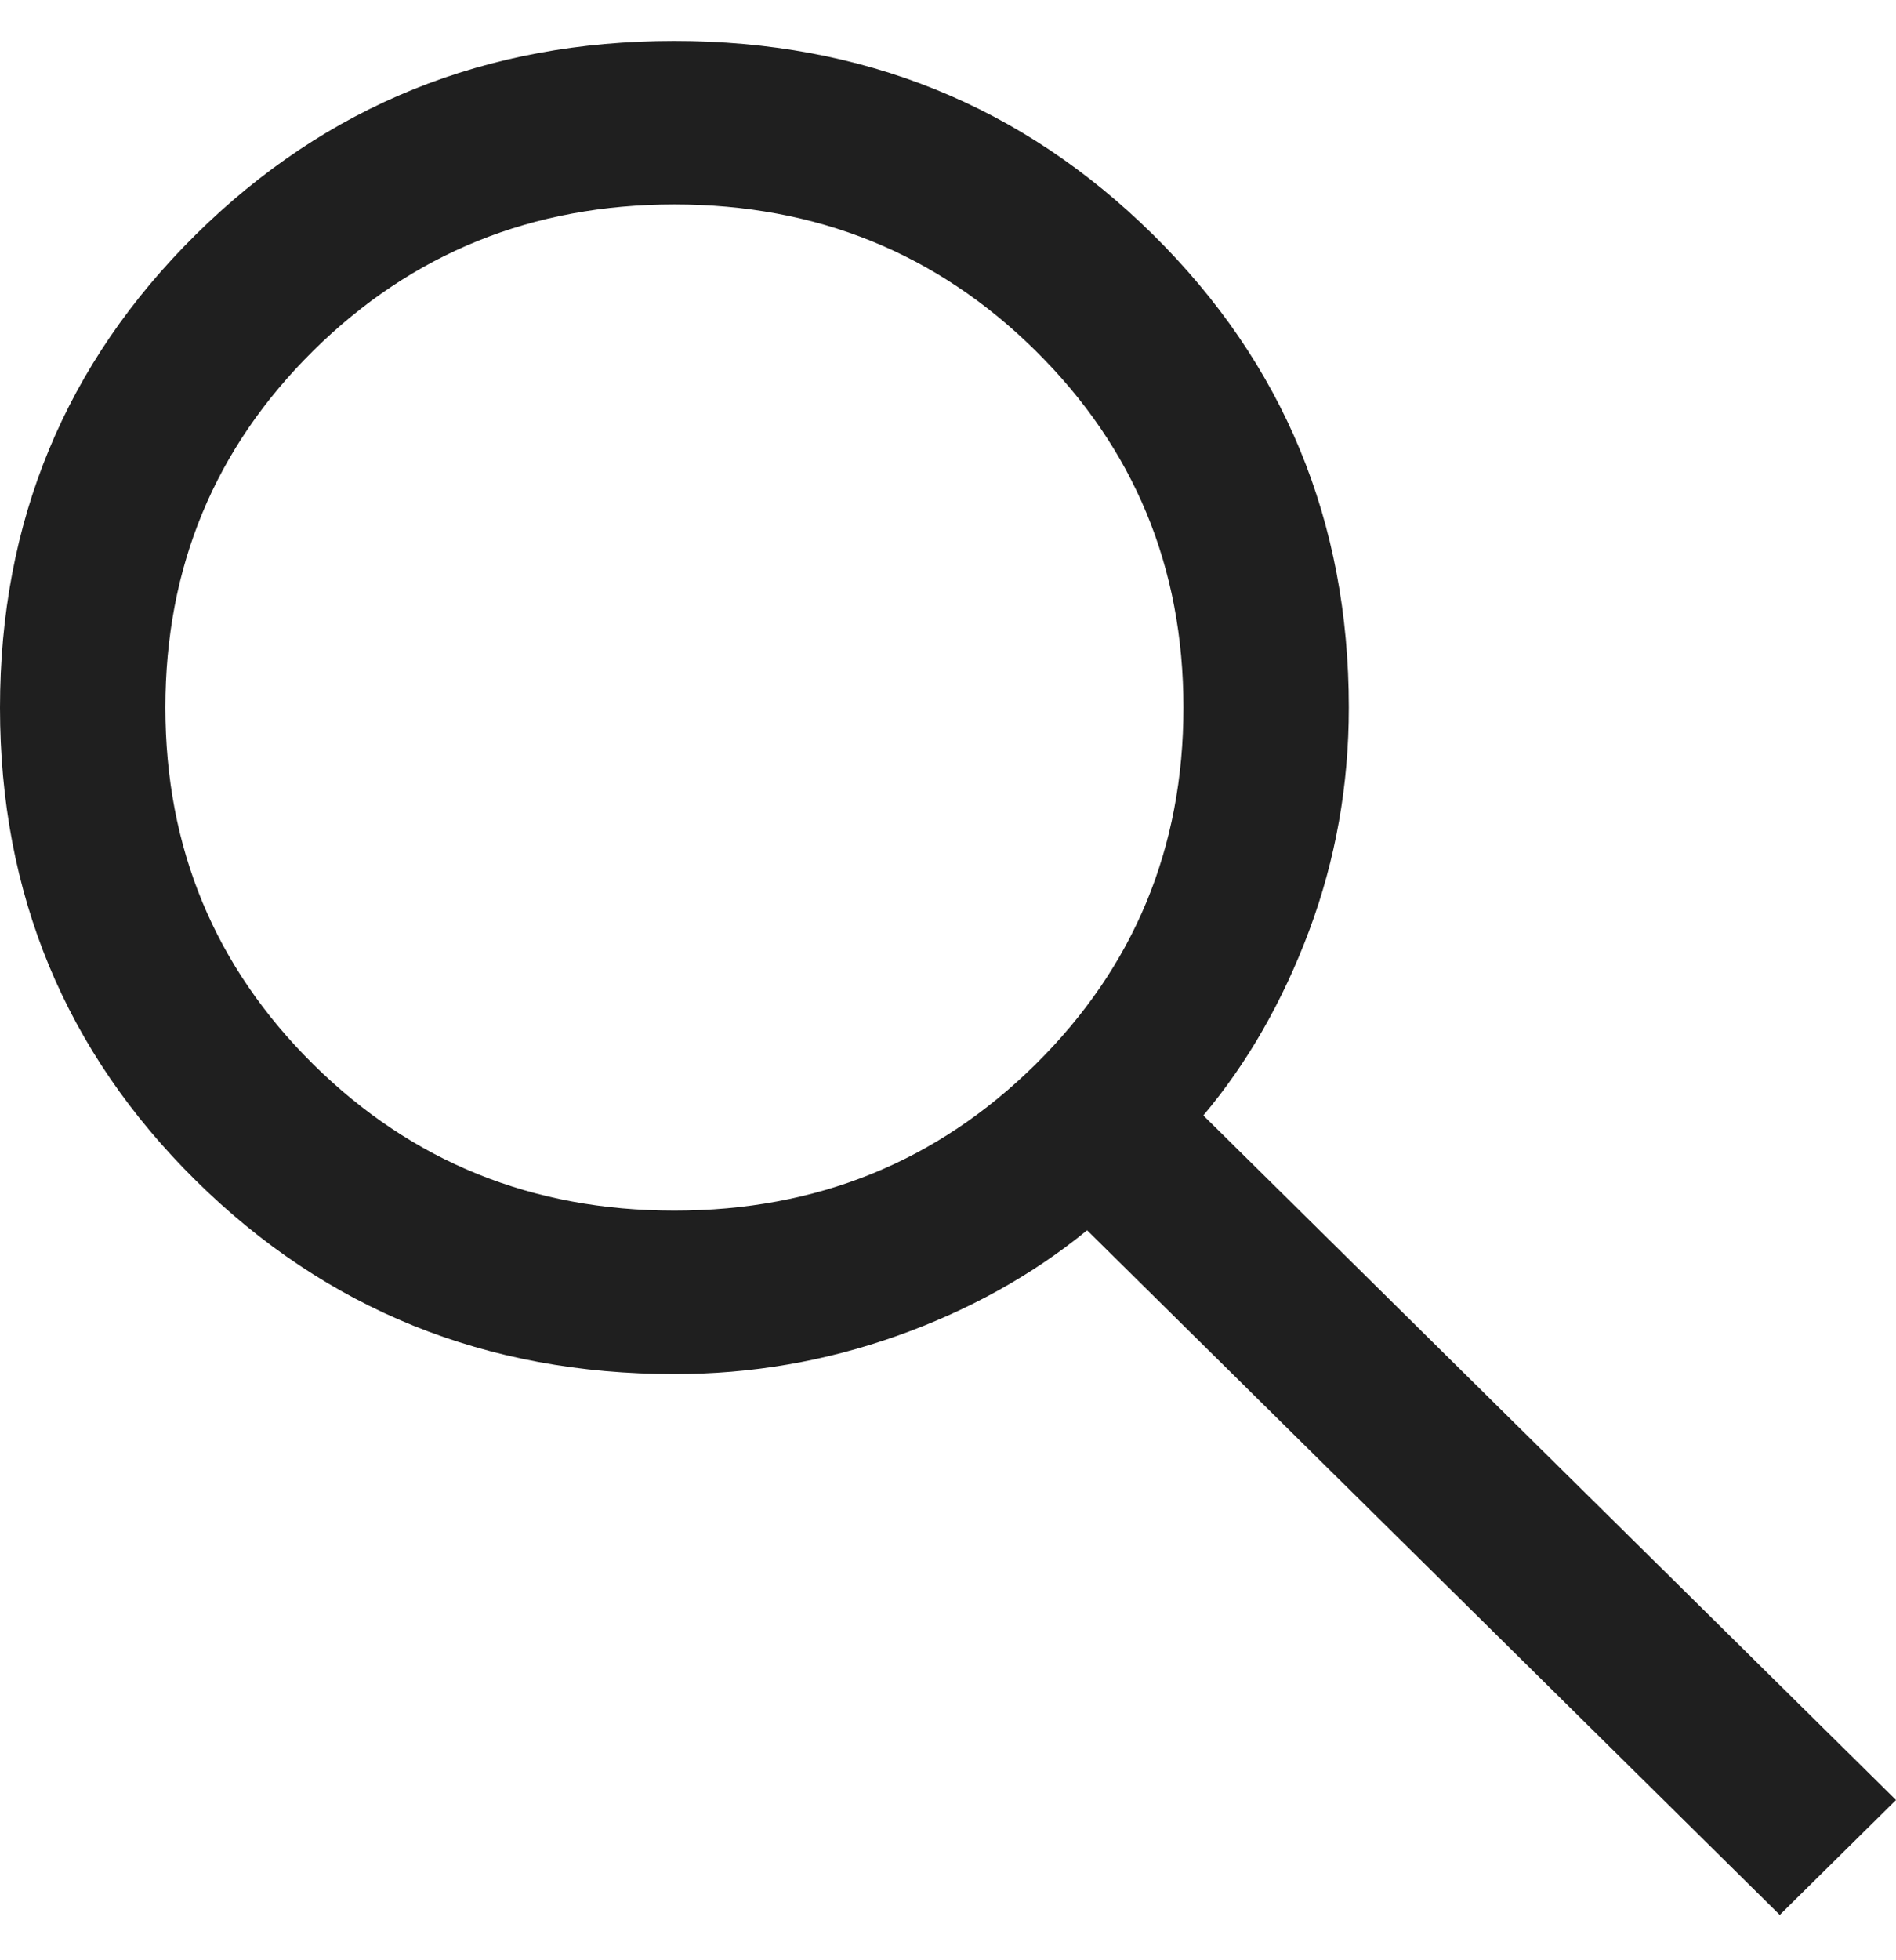
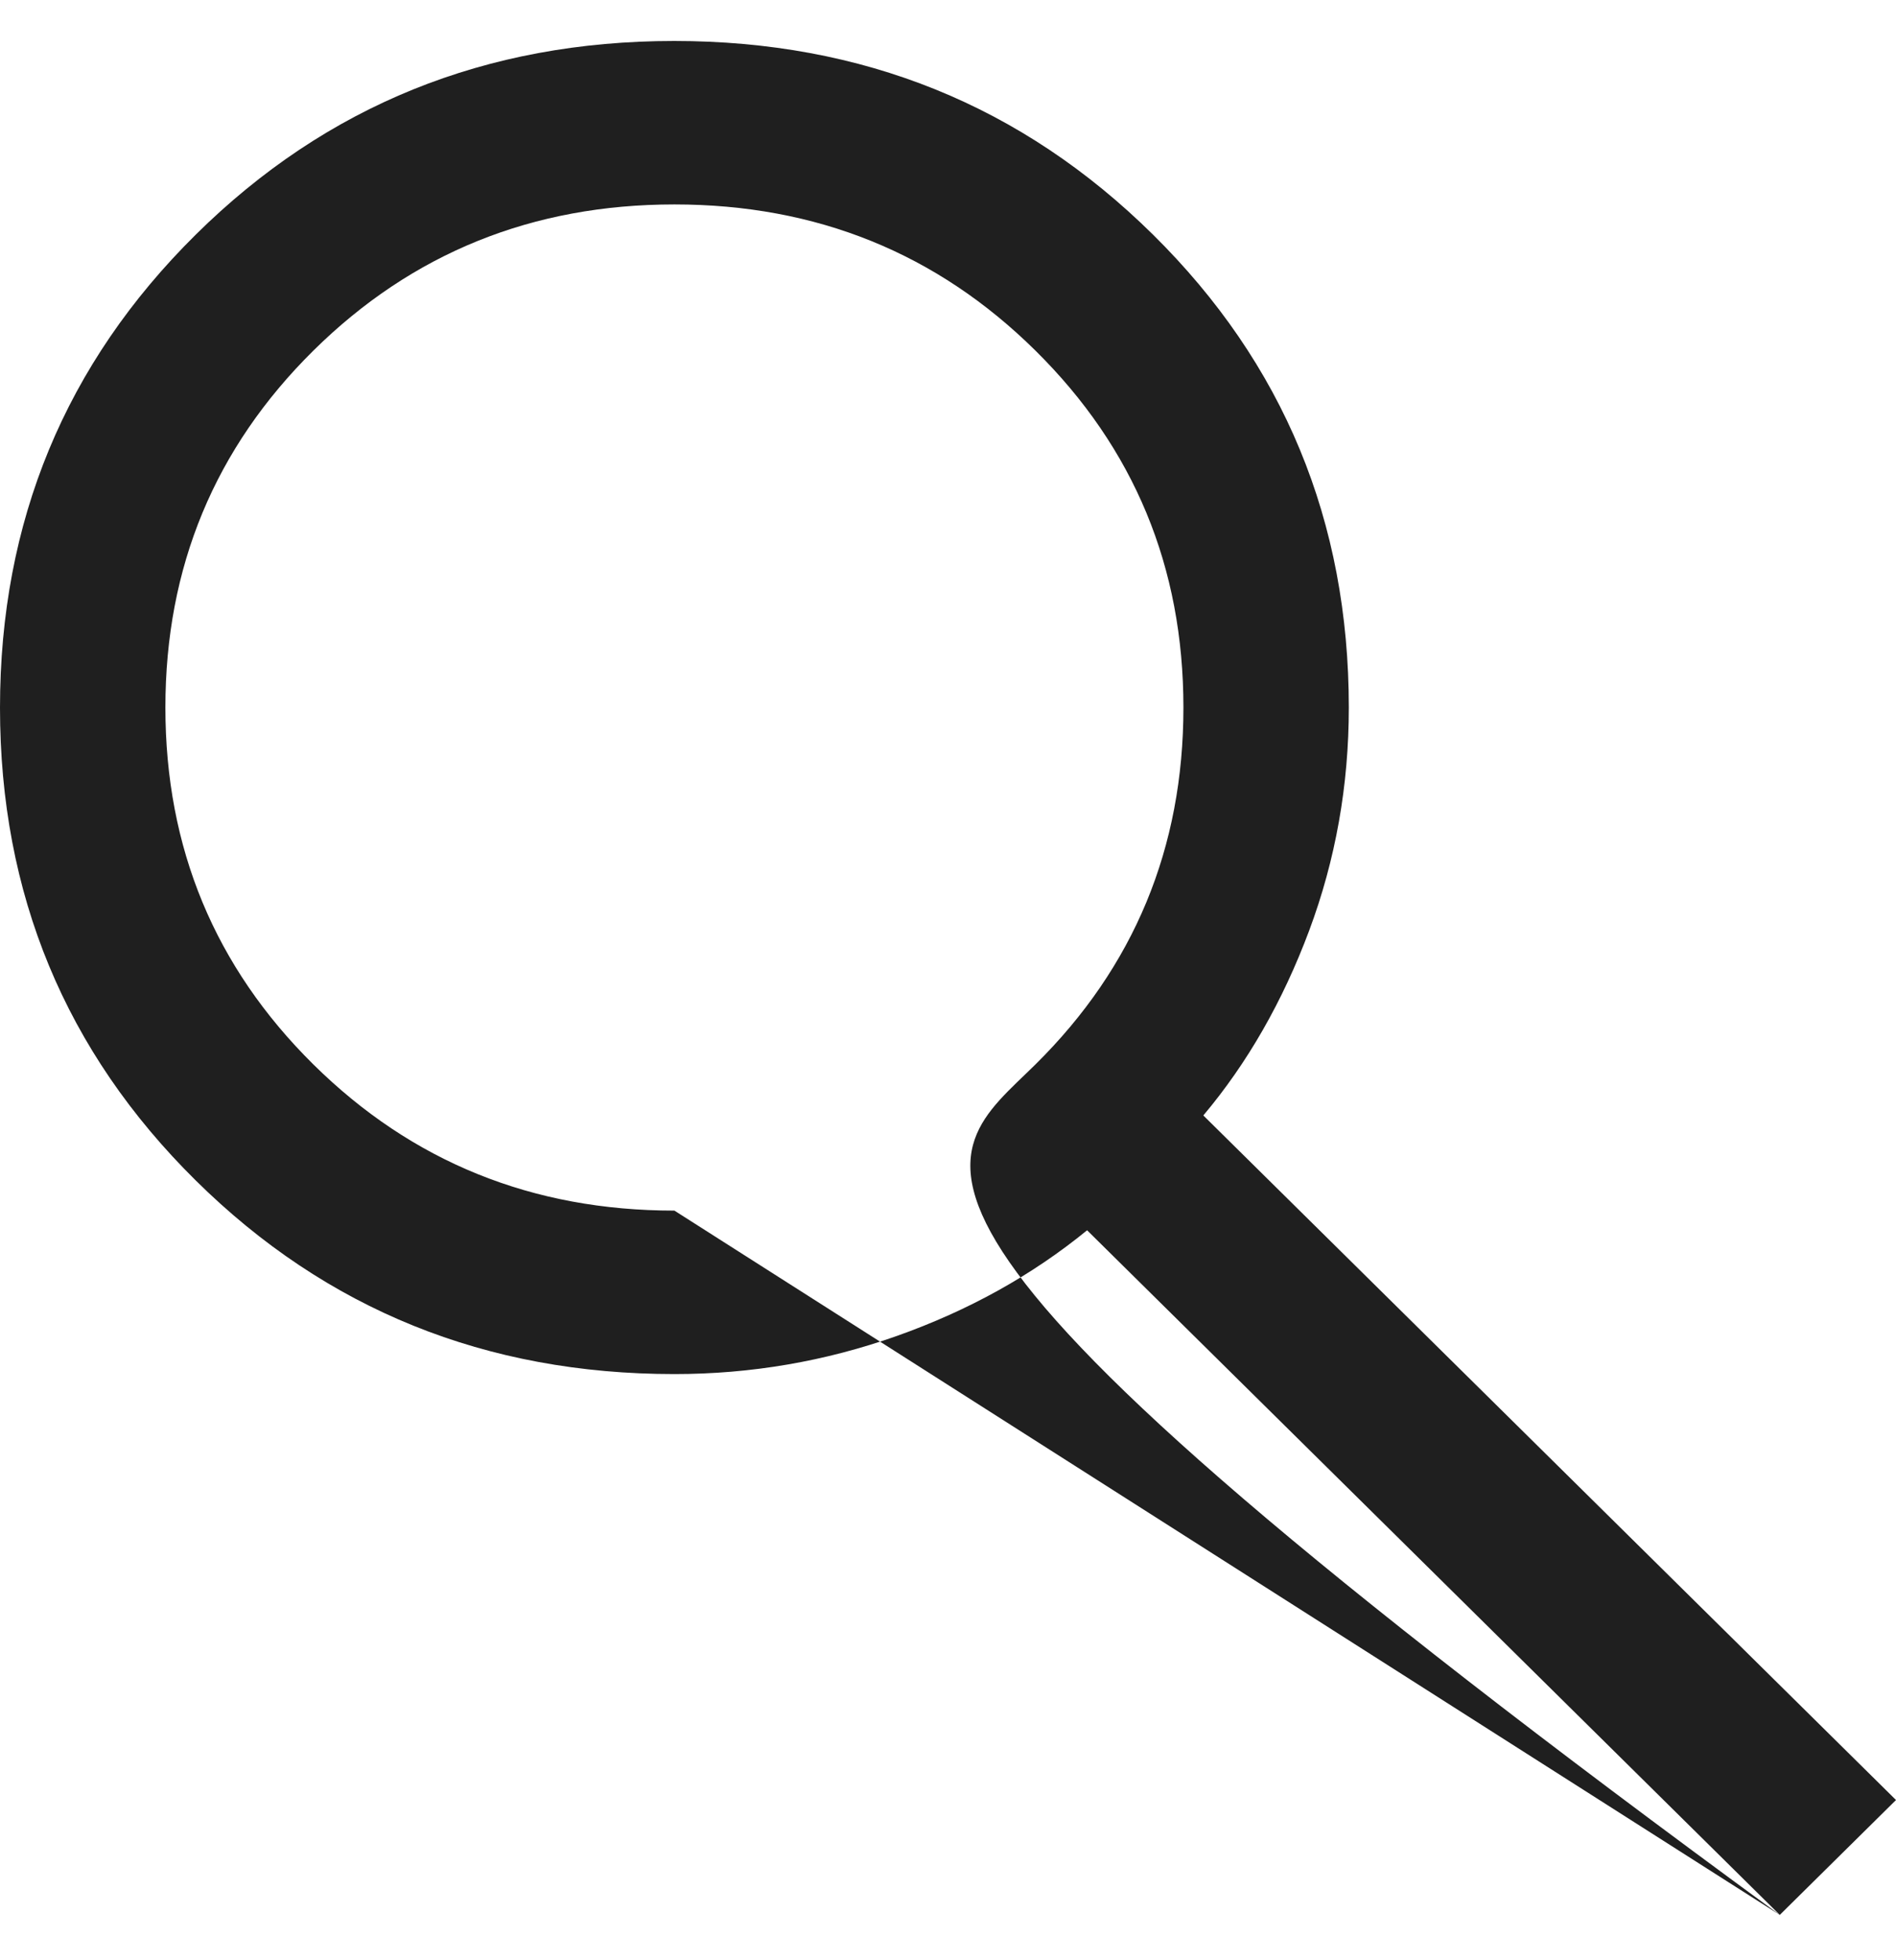
<svg xmlns="http://www.w3.org/2000/svg" width="30" height="31" viewBox="0 0 30 31" fill="none">
-   <path d="M28.161 30.283L17.201 19.456C16.329 20.168 15.325 20.725 14.191 21.127C13.057 21.529 11.884 21.73 10.671 21.73C7.689 21.73 5.165 20.71 3.099 18.67C1.033 16.63 0 14.137 0 11.192C0 8.246 1.033 5.752 3.098 3.71C5.163 1.669 7.687 0.648 10.668 0.648C13.65 0.648 16.174 1.668 18.242 3.709C20.309 5.749 21.342 8.243 21.342 11.189C21.342 12.42 21.133 13.596 20.715 14.716C20.296 15.836 19.738 16.811 19.04 17.64L30 28.466L28.161 30.283ZM10.671 19.145C12.919 19.145 14.824 18.374 16.384 16.833C17.945 15.291 18.725 13.41 18.725 11.189C18.725 8.968 17.945 7.087 16.384 5.545C14.824 4.004 12.919 3.233 10.671 3.233C8.423 3.233 6.518 4.004 4.958 5.545C3.398 7.087 2.617 8.968 2.617 11.189C2.617 13.41 3.398 15.291 4.958 16.833C6.518 18.374 8.423 19.145 10.671 19.145Z" fill="#1F1F1F" />
+   <path d="M28.161 30.283L17.201 19.456C16.329 20.168 15.325 20.725 14.191 21.127C13.057 21.529 11.884 21.73 10.671 21.73C7.689 21.73 5.165 20.71 3.099 18.67C1.033 16.63 0 14.137 0 11.192C0 8.246 1.033 5.752 3.098 3.71C5.163 1.669 7.687 0.648 10.668 0.648C13.65 0.648 16.174 1.668 18.242 3.709C20.309 5.749 21.342 8.243 21.342 11.189C21.342 12.42 21.133 13.596 20.715 14.716C20.296 15.836 19.738 16.811 19.04 17.64L30 28.466L28.161 30.283ZC12.919 19.145 14.824 18.374 16.384 16.833C17.945 15.291 18.725 13.41 18.725 11.189C18.725 8.968 17.945 7.087 16.384 5.545C14.824 4.004 12.919 3.233 10.671 3.233C8.423 3.233 6.518 4.004 4.958 5.545C3.398 7.087 2.617 8.968 2.617 11.189C2.617 13.41 3.398 15.291 4.958 16.833C6.518 18.374 8.423 19.145 10.671 19.145Z" fill="#1F1F1F" />
</svg>